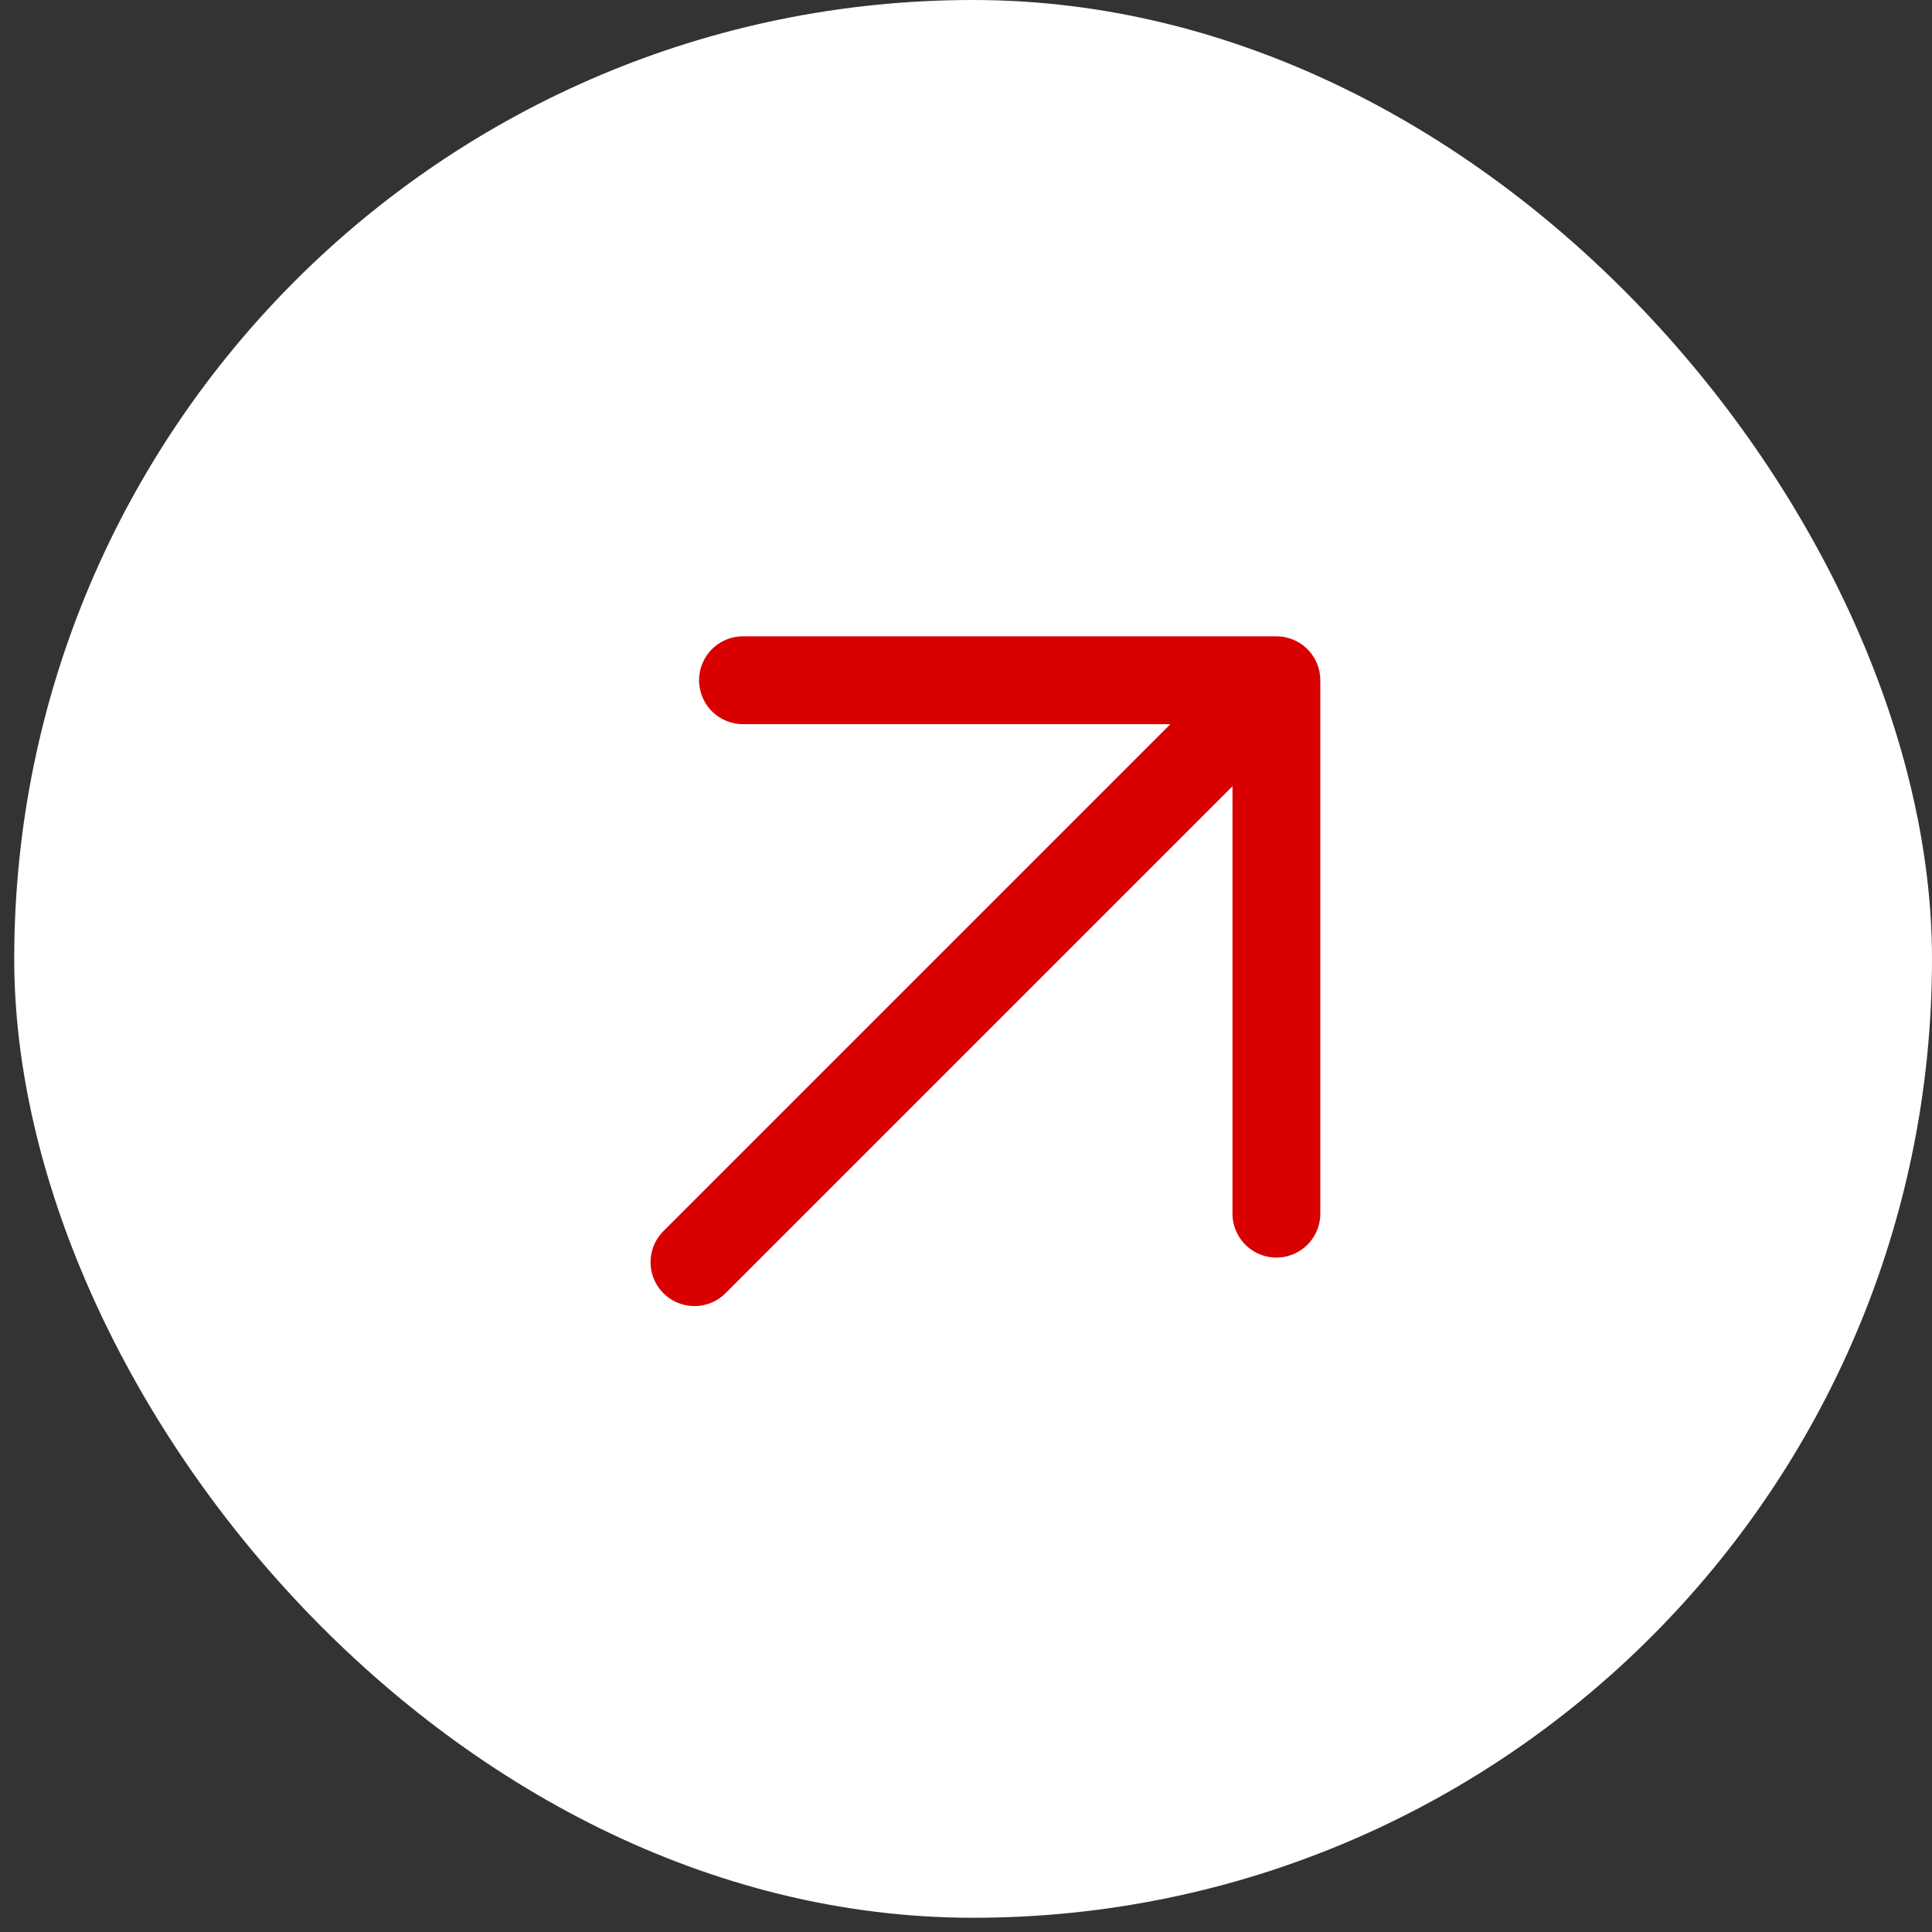
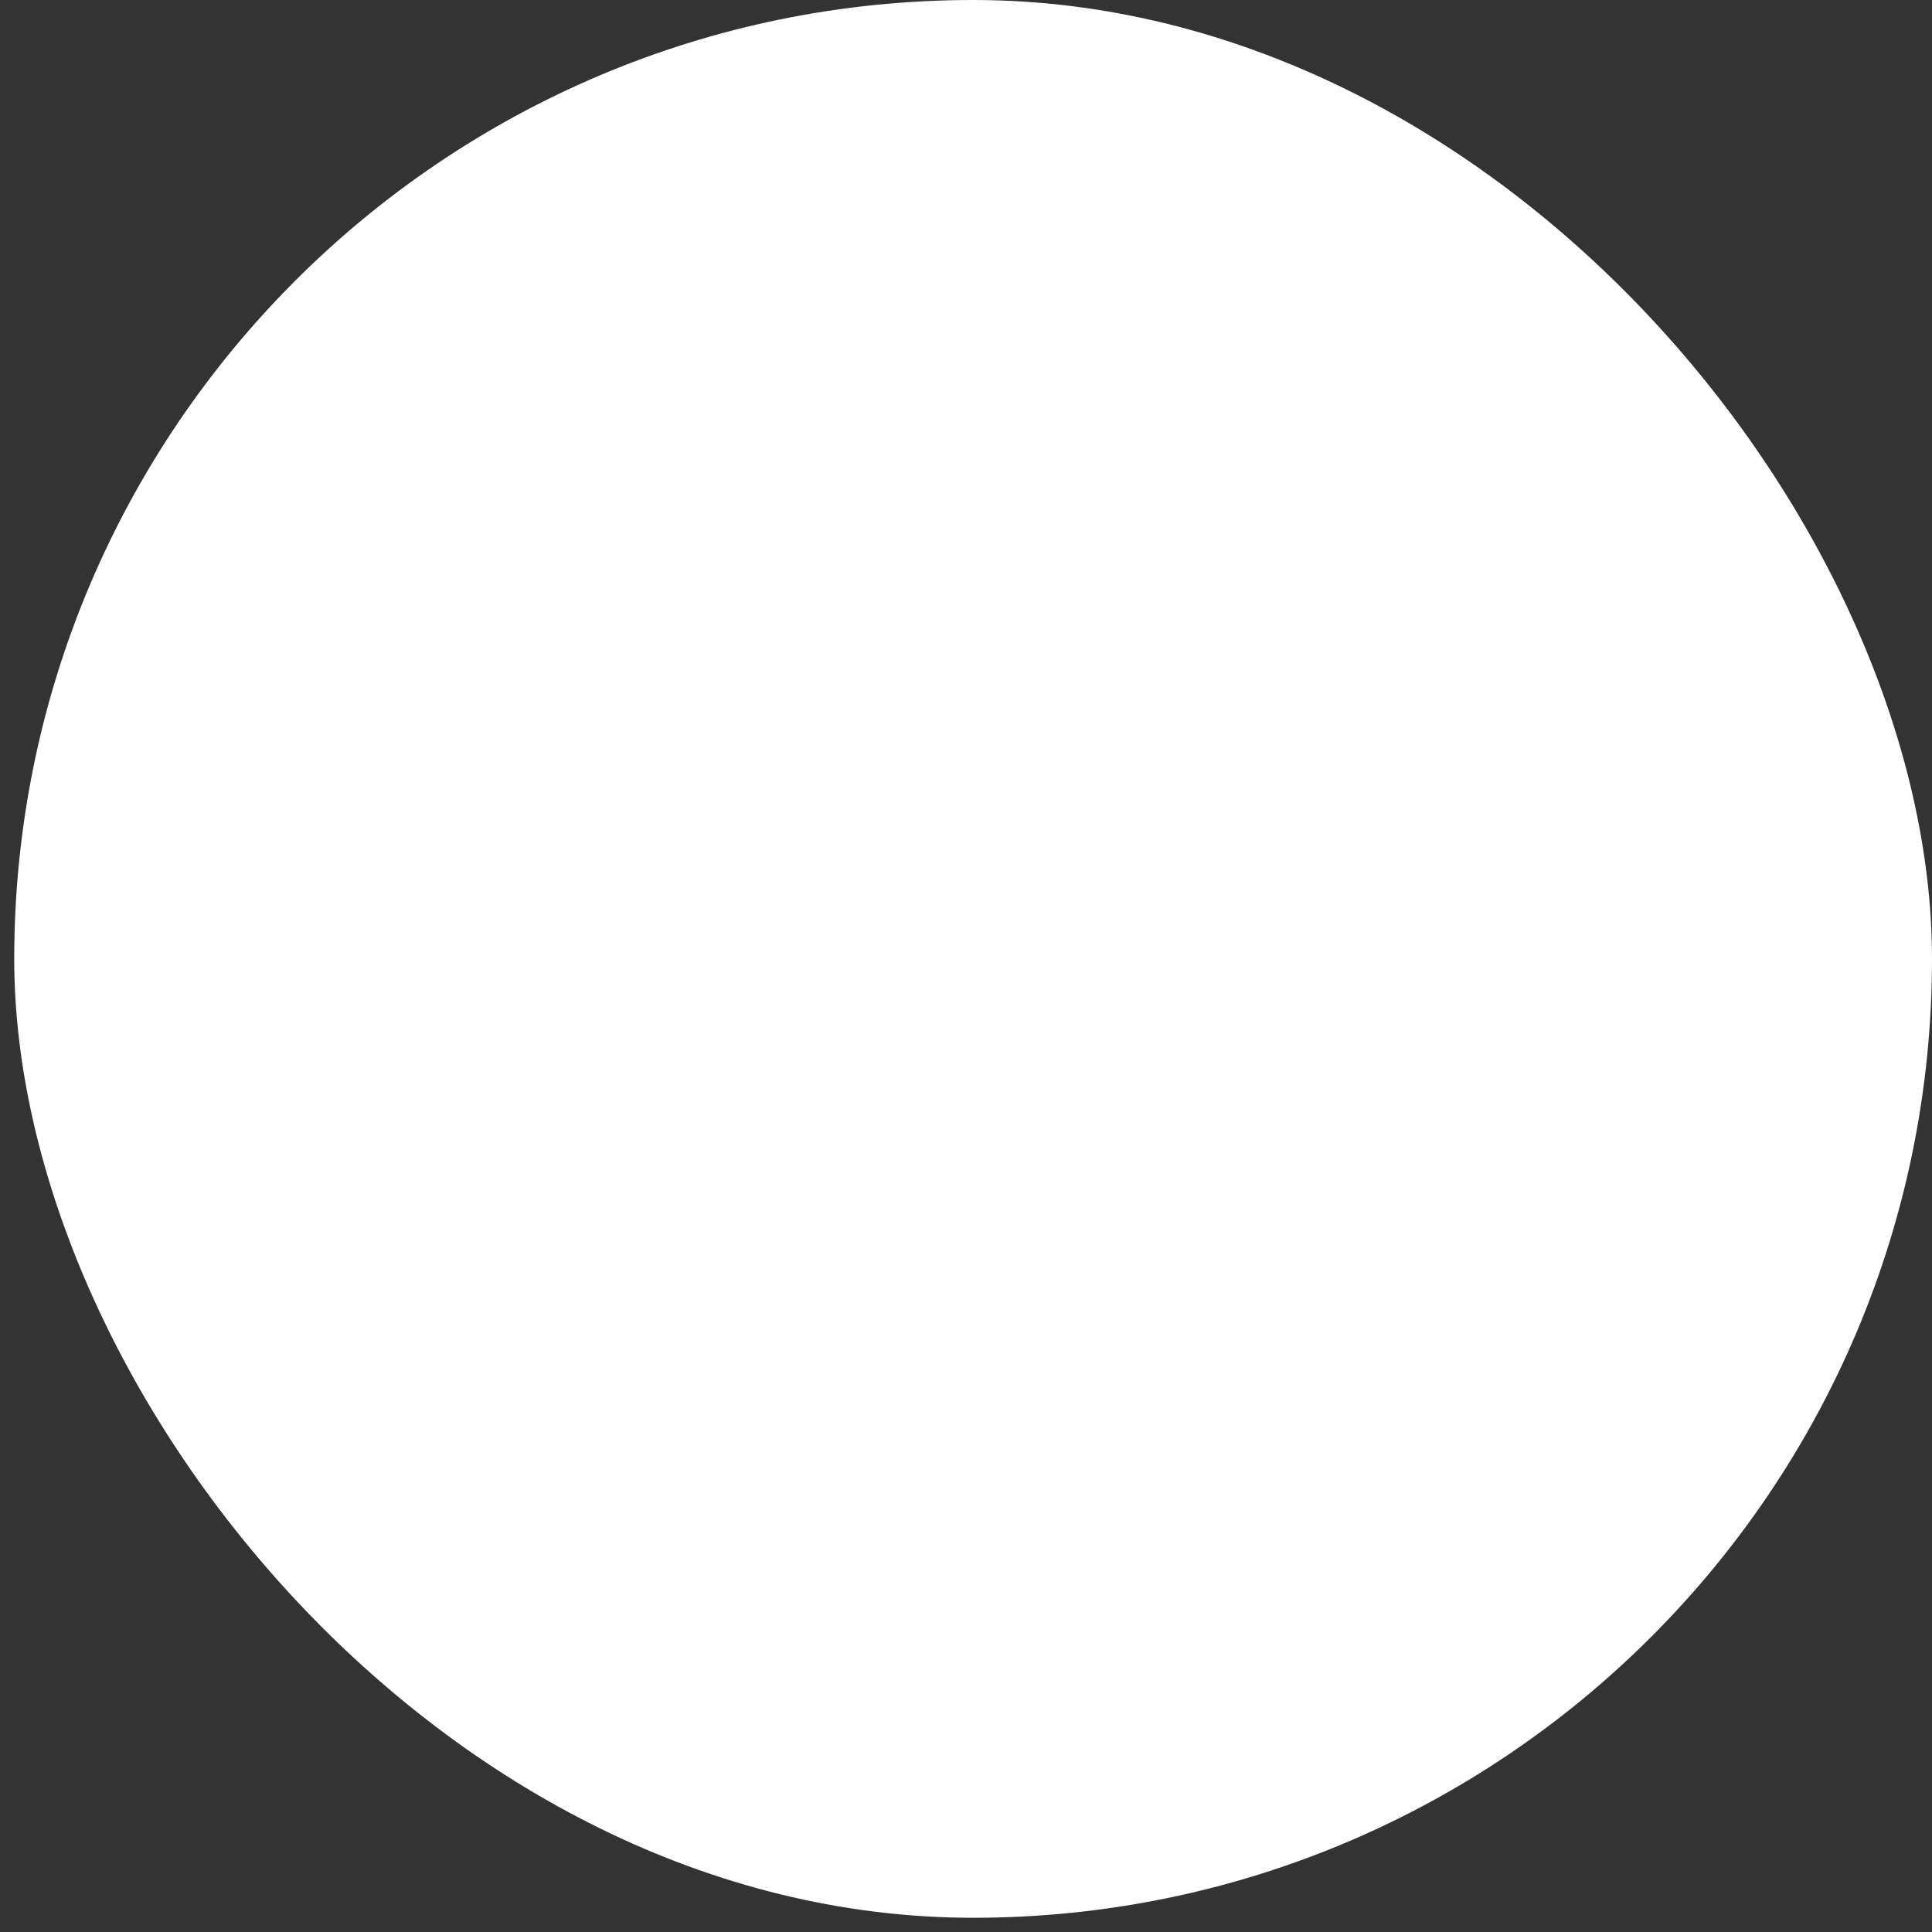
<svg xmlns="http://www.w3.org/2000/svg" width="44" height="44" viewBox="0 0 44 44" fill="none">
  <rect x="0" y="0" width="44" height="44" fill="#333333" stroke="none" />
  <rect x="0.324" width="43.676" height="43.676" rx="21.838" fill="white" />
-   <path d="M15.816 28.745L29.069 15.492M29.069 15.492L29.069 27.64M29.069 15.492L16.921 15.492" stroke="#D80000" stroke-width="2" stroke-linecap="round" />
</svg>